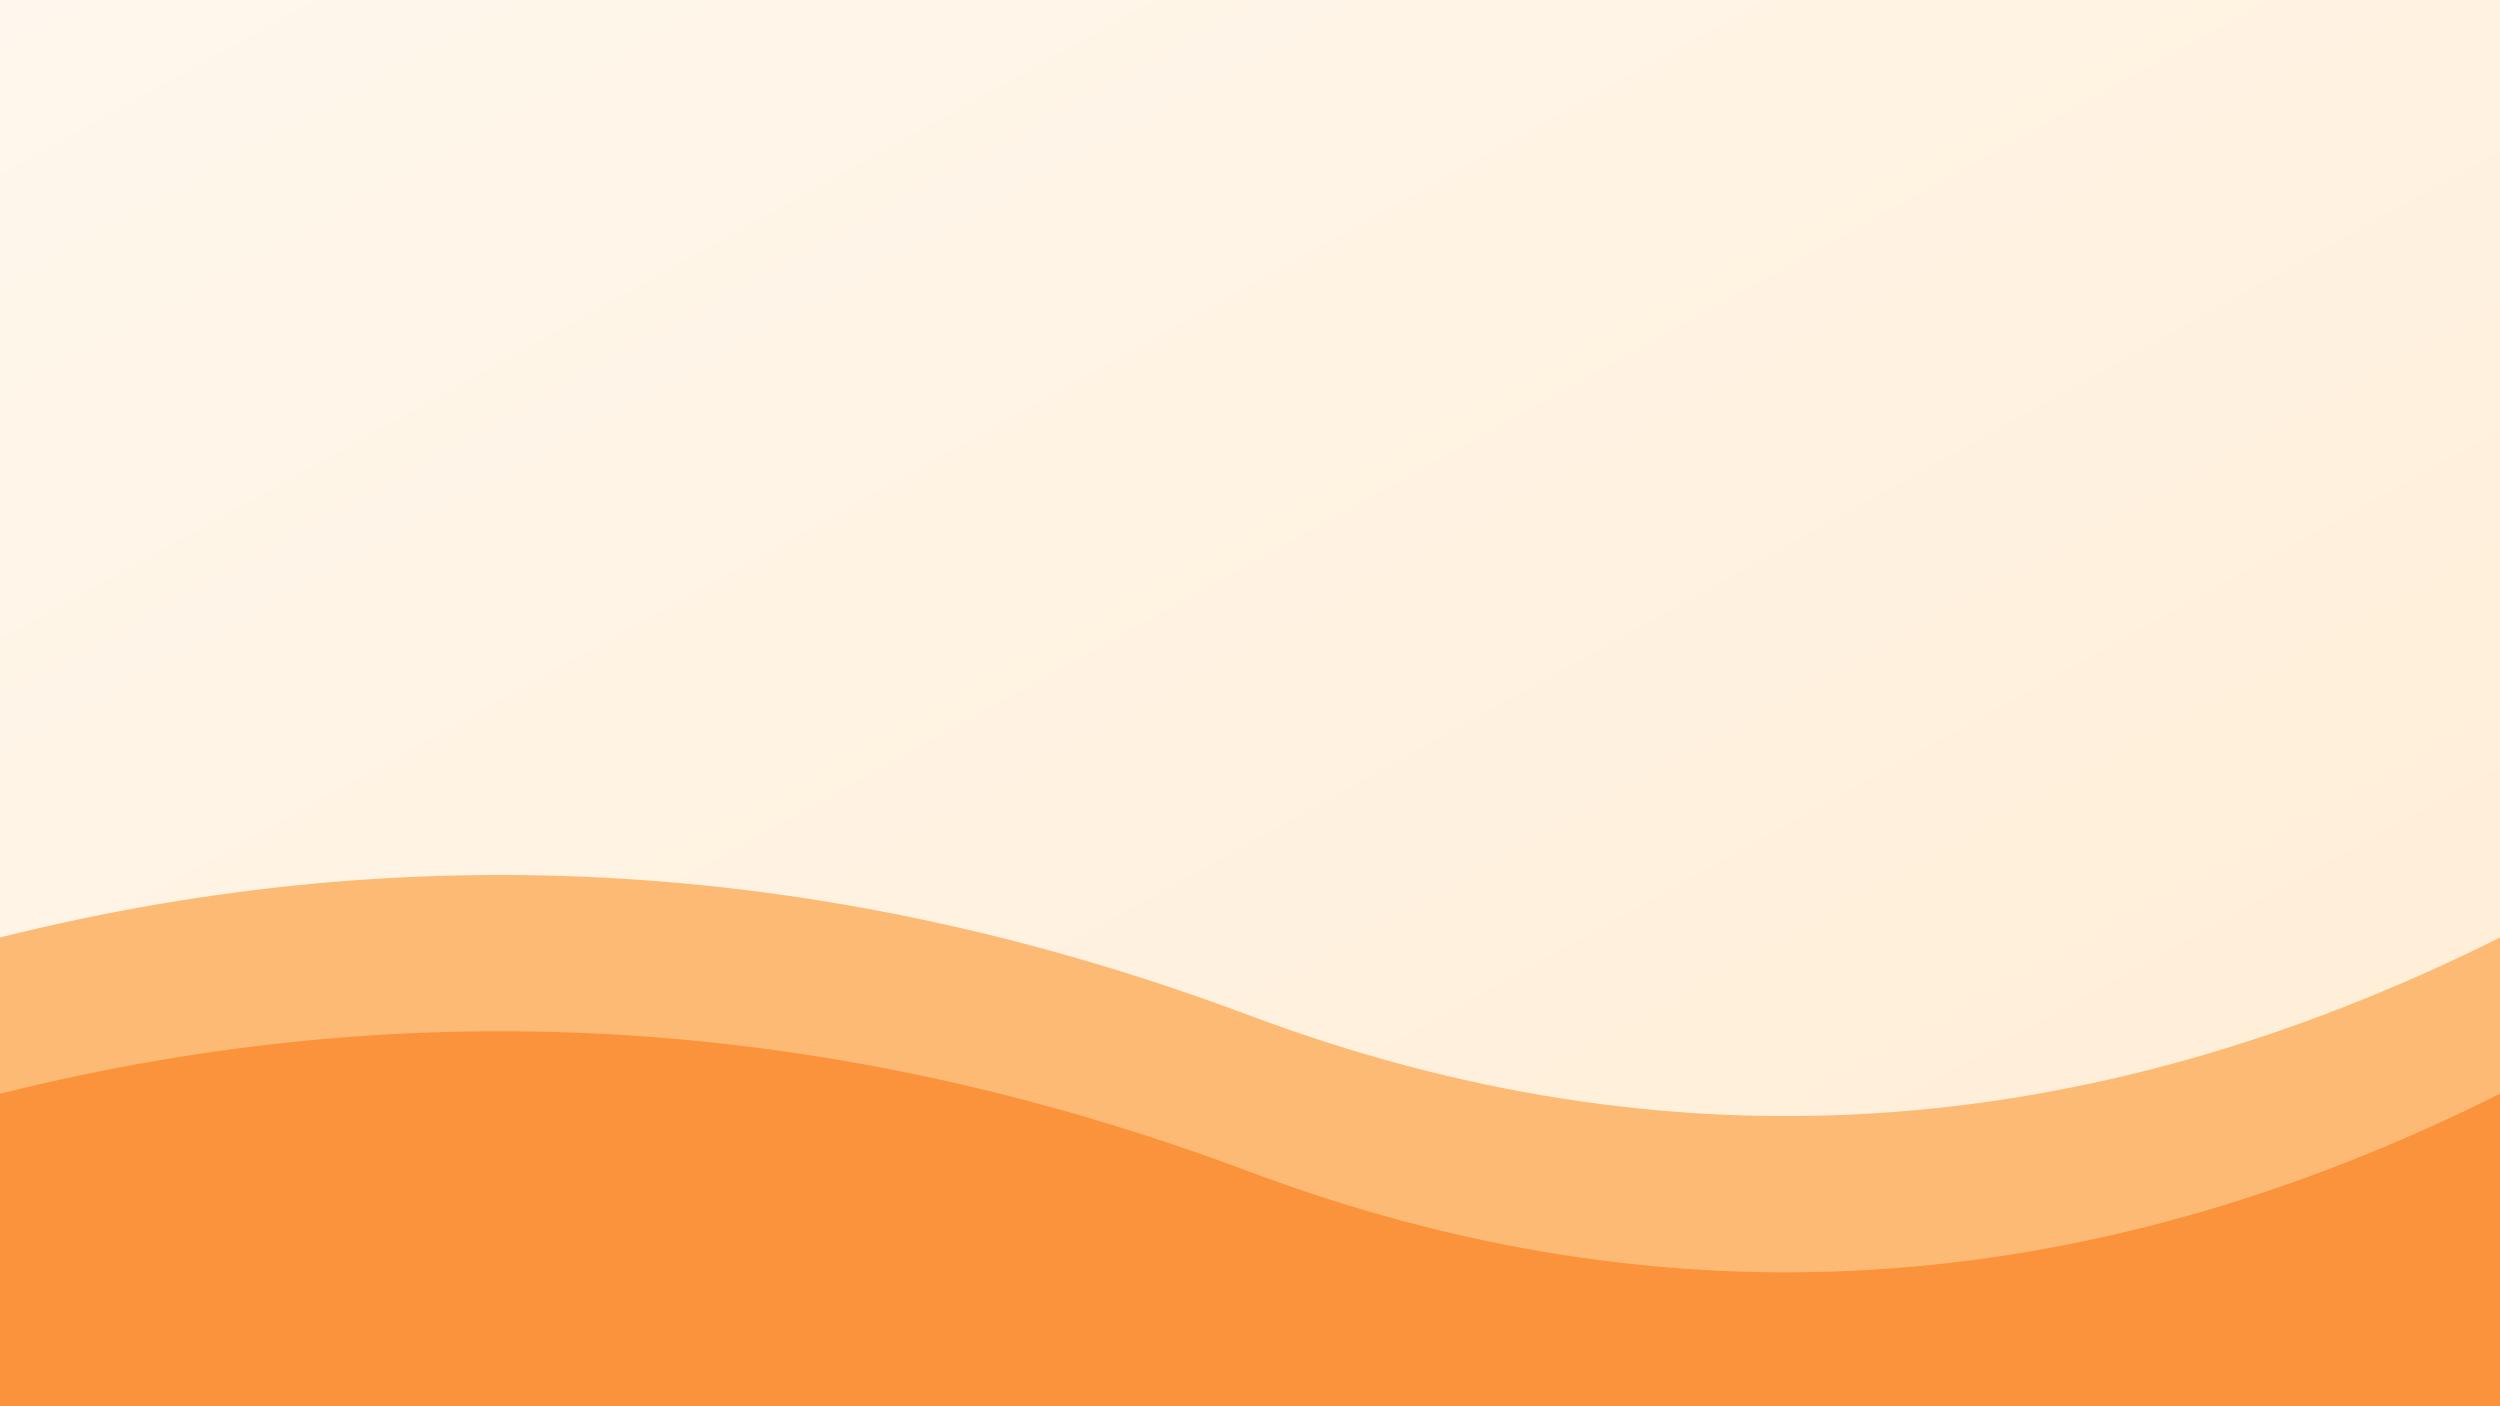
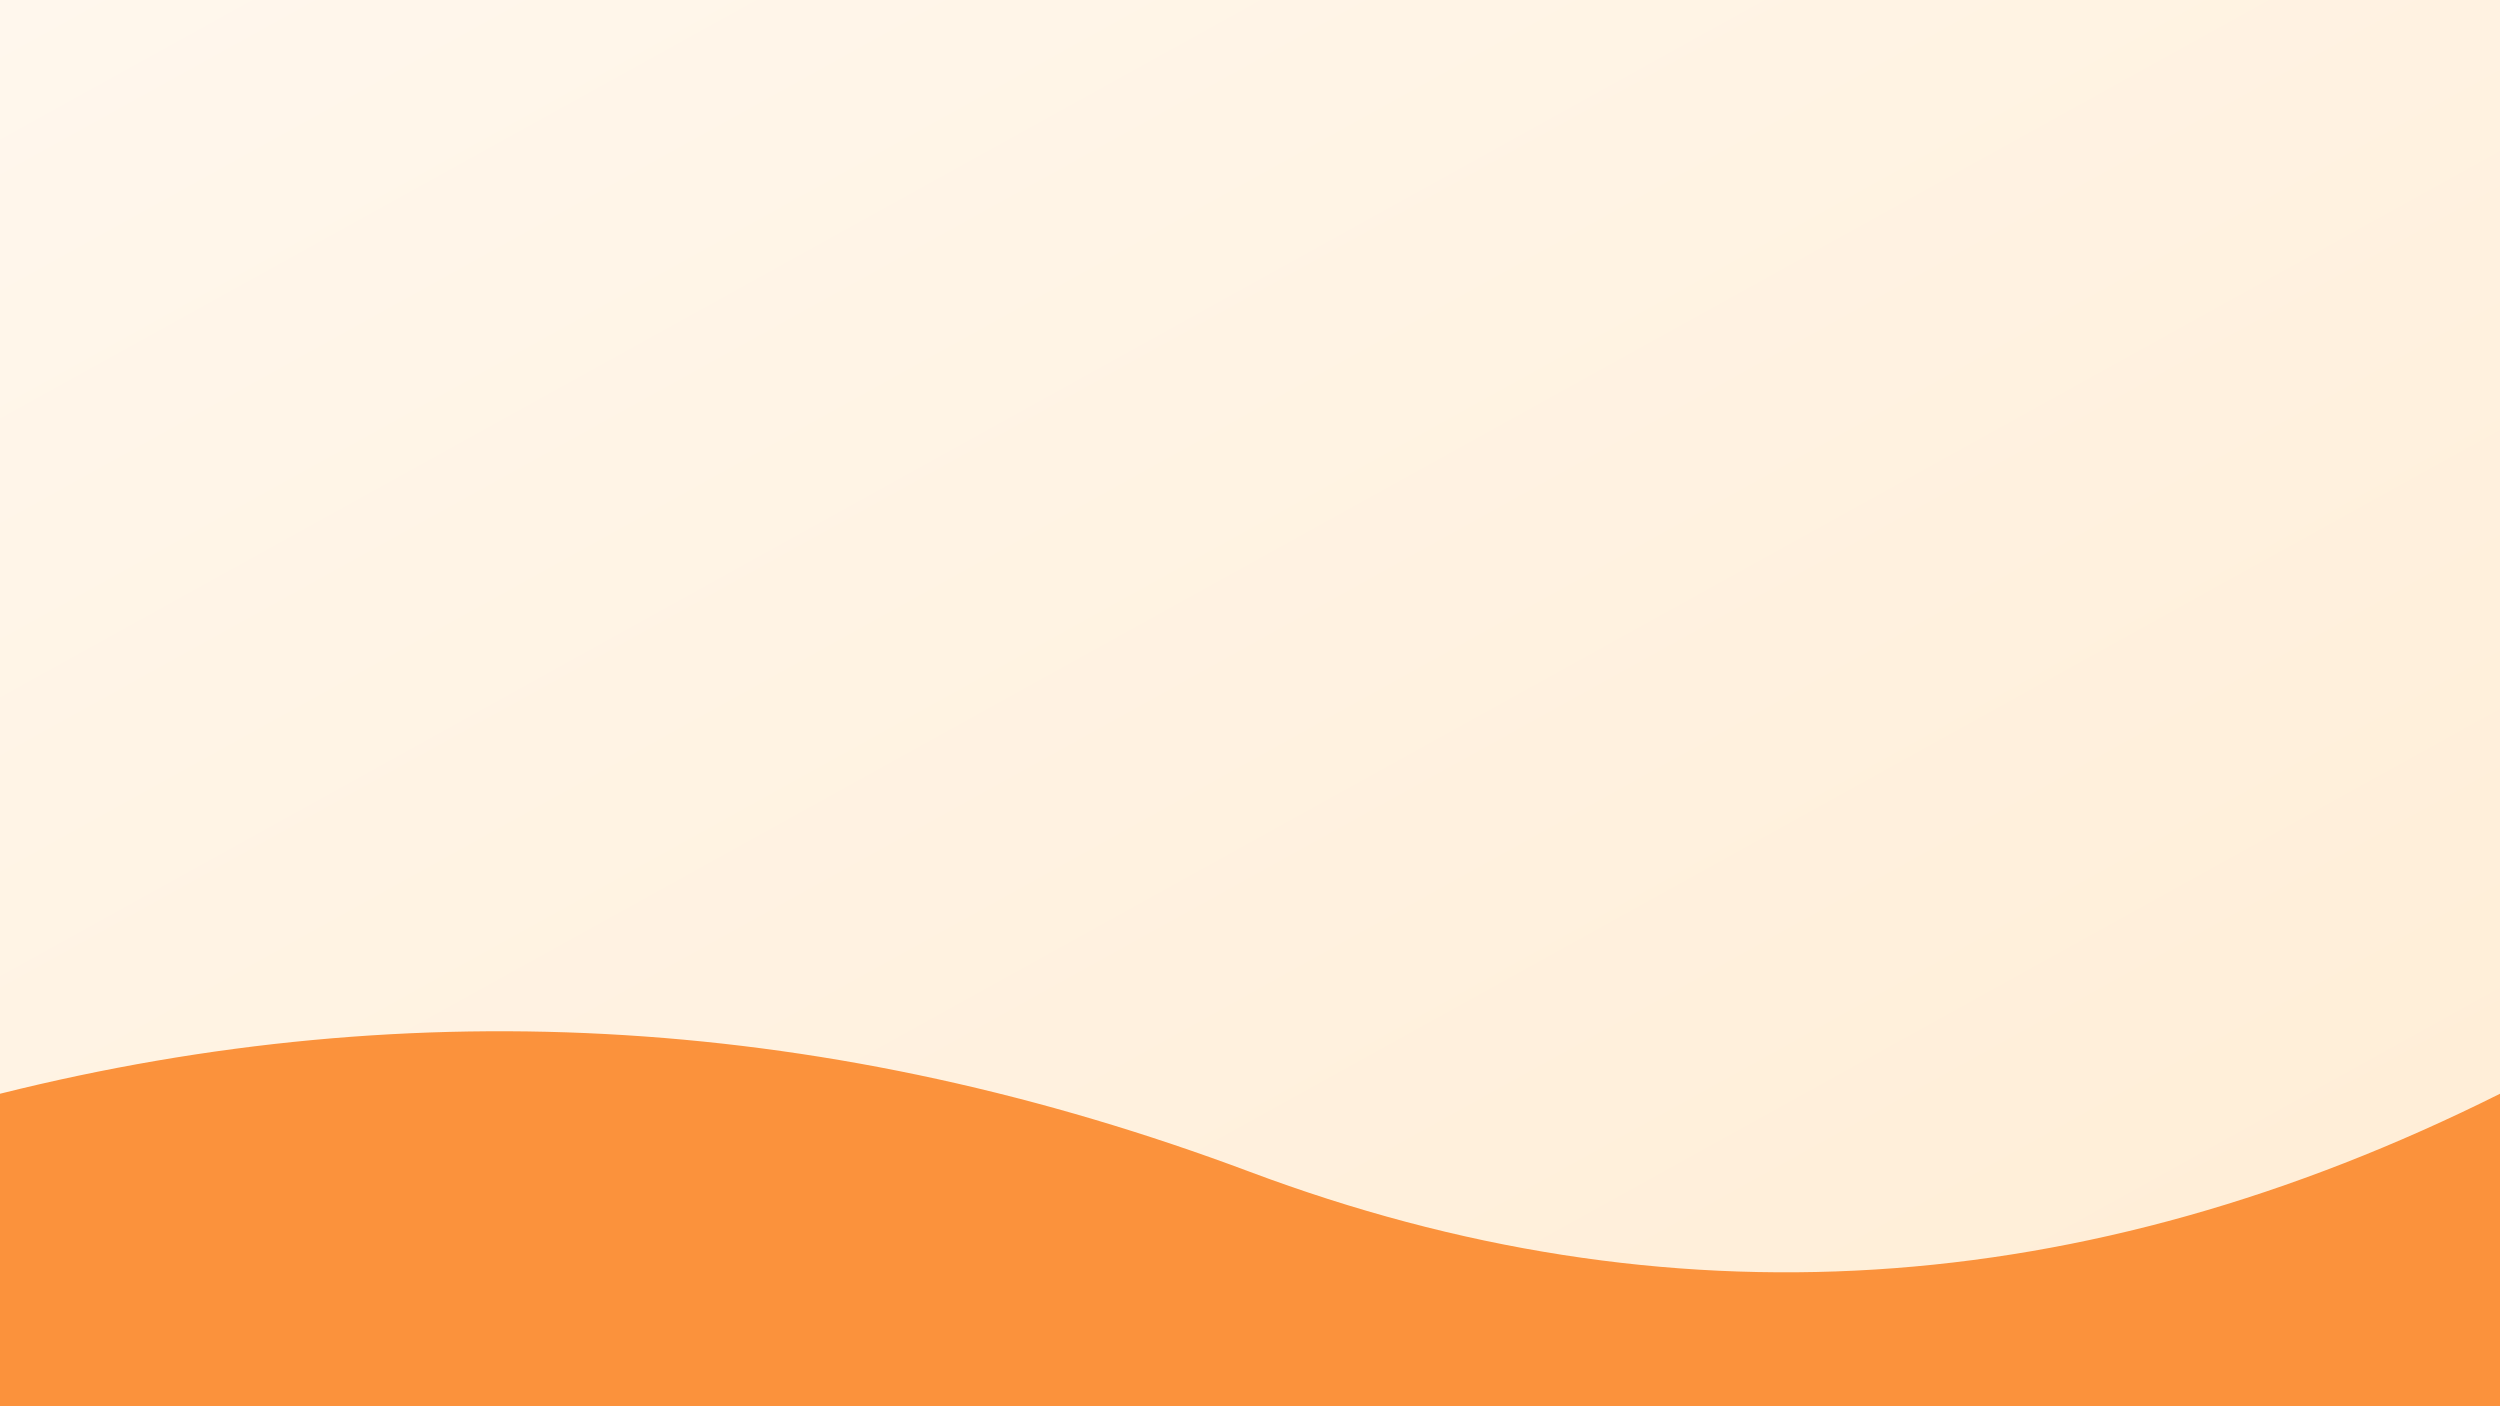
<svg xmlns="http://www.w3.org/2000/svg" width="1600" height="900" viewBox="0 0 1600 900" preserveAspectRatio="xMidYMid slice">
  <rect x="0" y="0" width="1600" height="900" fill="#333333" stroke="none" />
  <defs>
    <linearGradient id="grad" x1="0" y1="0" x2="1" y2="1">
      <stop offset="0%" stop-color="#fff7ed" />
      <stop offset="100%" stop-color="#ffedd5" />
    </linearGradient>
  </defs>
  <rect width="1600" height="900" fill="url(#grad)" />
-   <path d="M0 600 Q400 500 800 650 T1600 600 V900 H0 Z" fill="#fdba74" />
  <path d="M0 700 Q400 600 800 750 T1600 700 V900 H0 Z" fill="#fb923c" />
</svg>